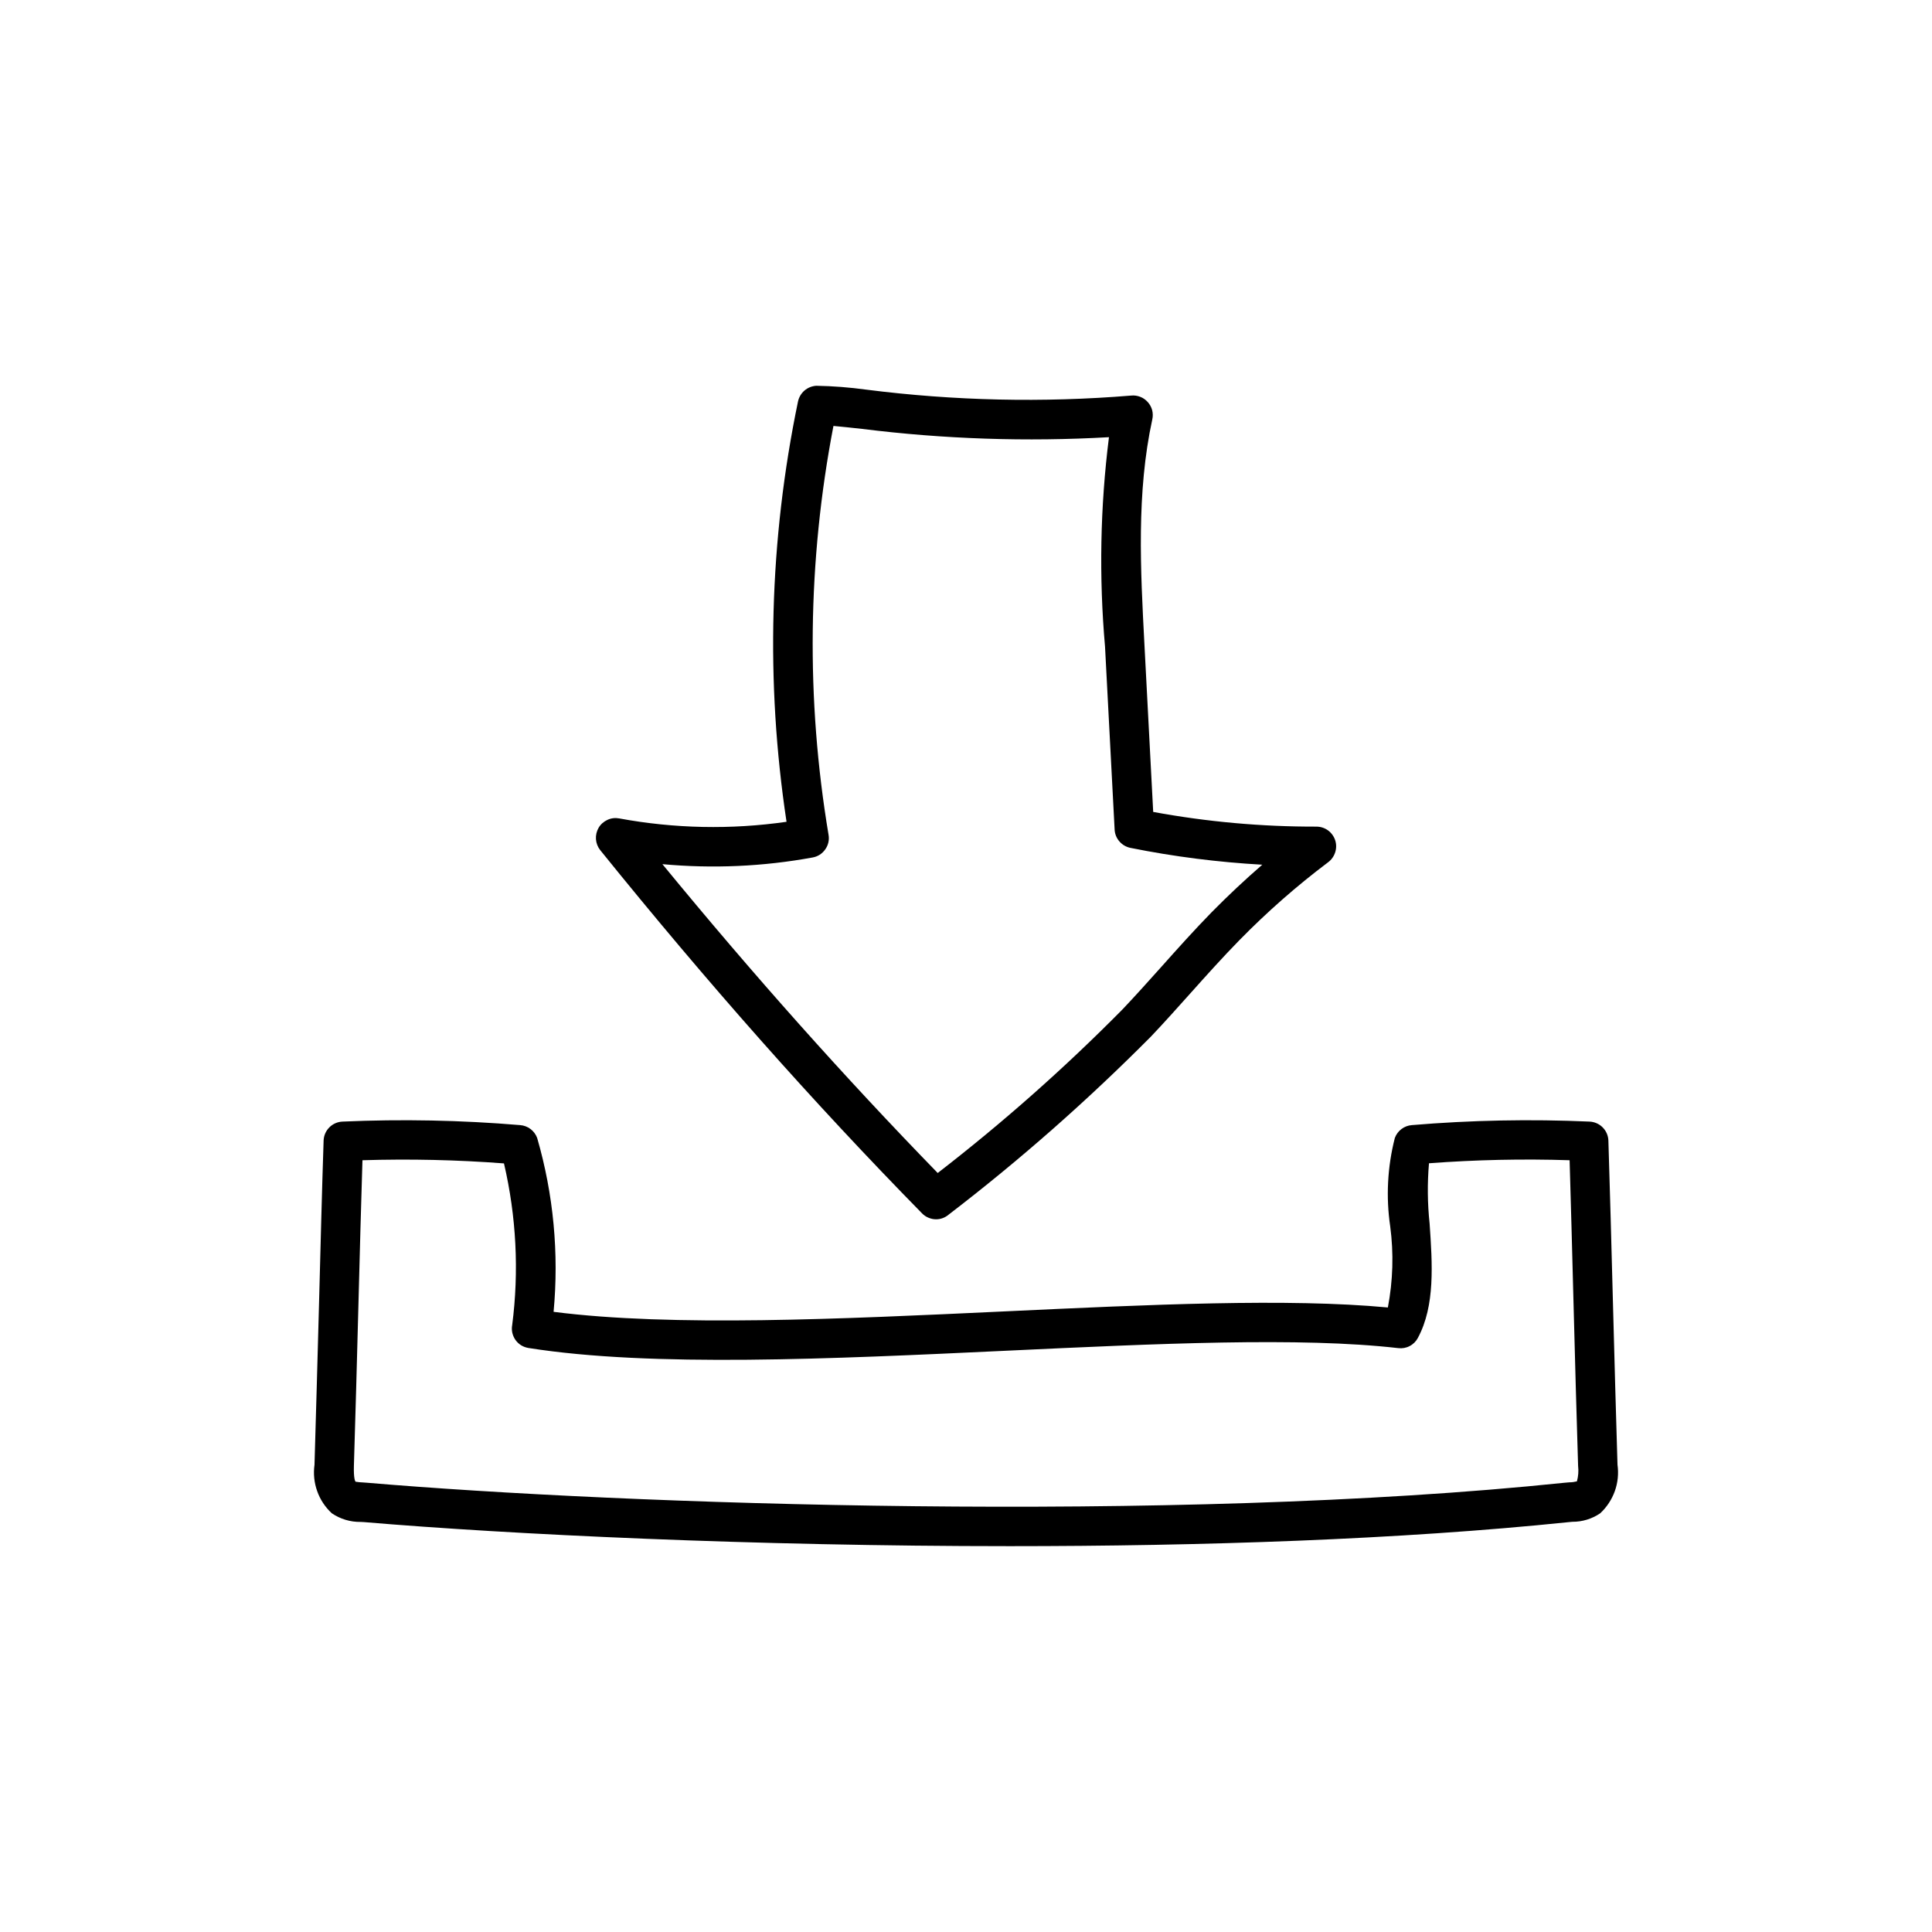
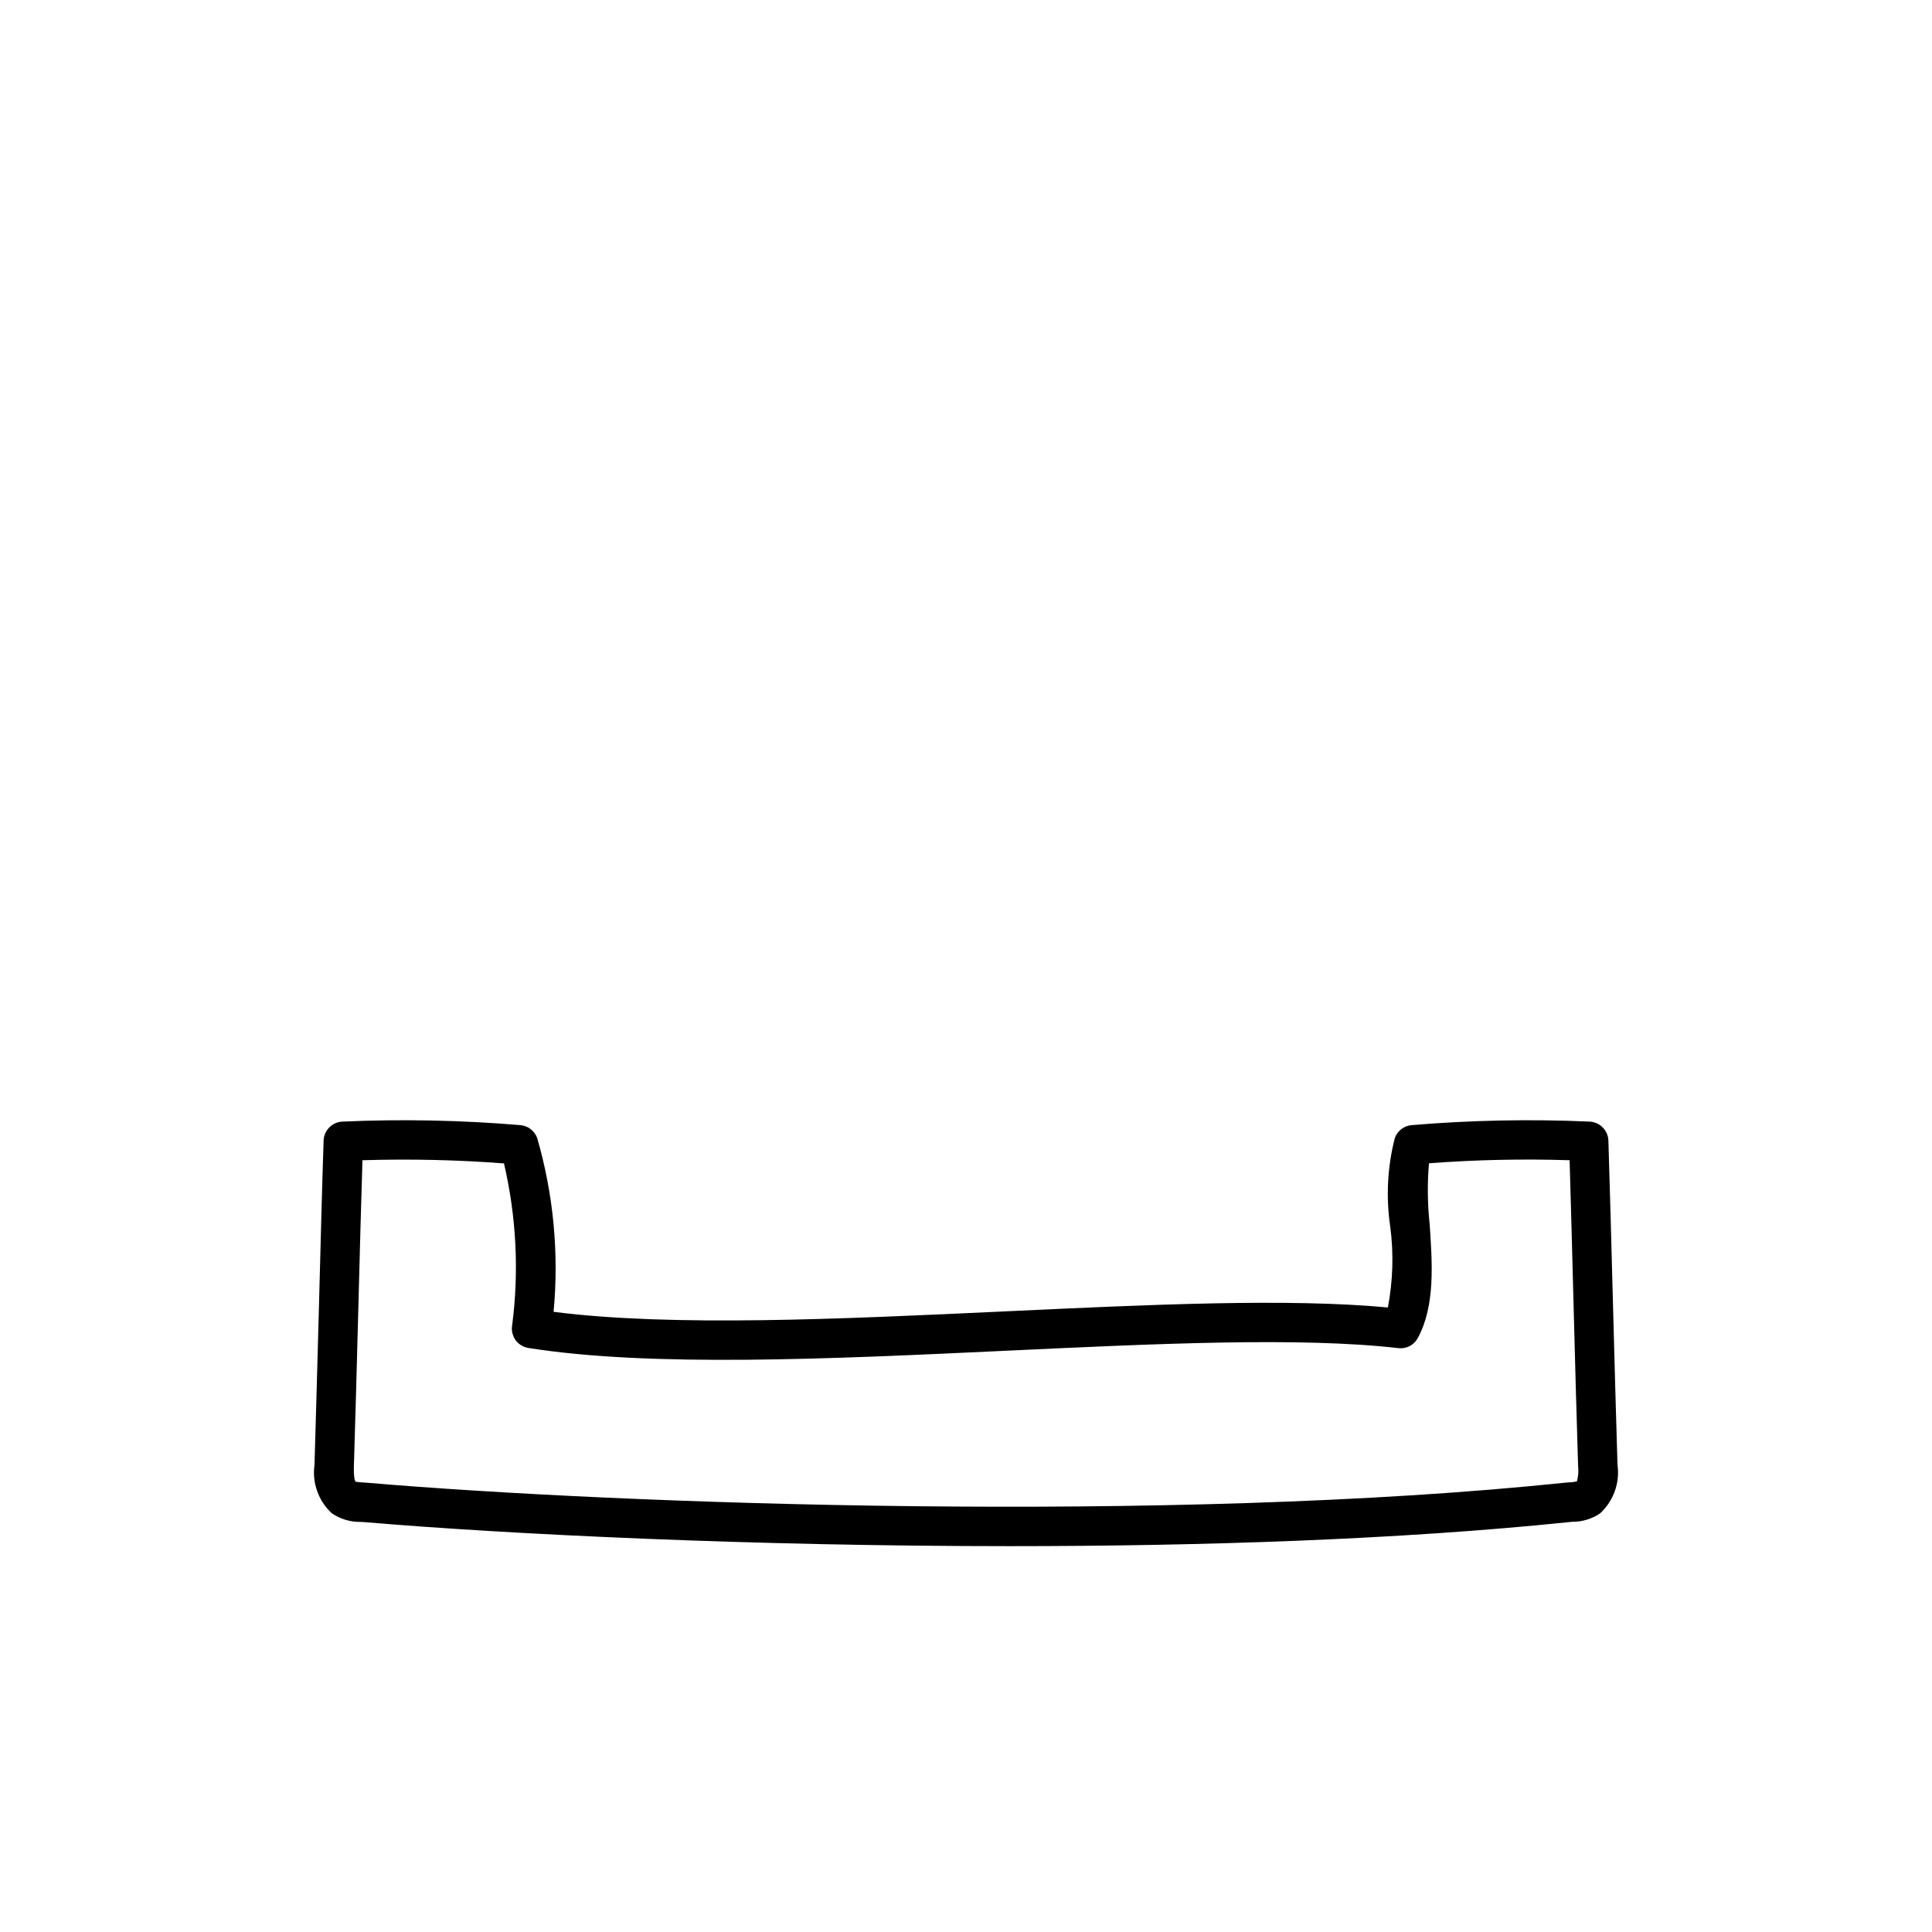
<svg xmlns="http://www.w3.org/2000/svg" width="28" height="28" viewBox="0 0 28 28" fill="none">
-   <path d="M13.566 17.671C13.529 17.671 13.491 17.663 13.456 17.648C13.421 17.634 13.389 17.612 13.363 17.585C11.782 15.973 10.257 14.251 8.699 12.321C8.663 12.276 8.641 12.22 8.637 12.162C8.633 12.104 8.647 12.046 8.676 11.996C8.706 11.945 8.751 11.906 8.804 11.882C8.857 11.857 8.916 11.85 8.974 11.861C9.774 12.009 10.593 12.026 11.399 11.91C11.093 9.886 11.149 7.824 11.565 5.82C11.578 5.758 11.611 5.702 11.658 5.661C11.706 5.619 11.767 5.595 11.83 5.591C12.072 5.595 12.314 5.614 12.555 5.647C13.828 5.809 15.114 5.838 16.393 5.733C16.438 5.728 16.483 5.735 16.525 5.751C16.567 5.767 16.604 5.793 16.634 5.827C16.665 5.861 16.686 5.901 16.698 5.944C16.709 5.988 16.71 6.034 16.7 6.078C16.469 7.139 16.529 8.258 16.586 9.341L16.713 11.767C17.494 11.911 18.285 11.982 19.078 11.98C19.139 11.98 19.197 11.999 19.246 12.034C19.294 12.069 19.331 12.119 19.35 12.176C19.369 12.232 19.369 12.294 19.351 12.351C19.333 12.408 19.298 12.459 19.25 12.495C18.794 12.838 18.364 13.216 17.964 13.624C17.723 13.87 17.487 14.133 17.259 14.388C17.067 14.602 16.876 14.817 16.678 15.025C15.759 15.95 14.78 16.813 13.745 17.606C13.695 17.648 13.632 17.671 13.566 17.671ZM9.6 12.524C10.929 14.143 12.241 15.613 13.59 17C14.533 16.271 15.426 15.481 16.264 14.633C16.458 14.429 16.646 14.219 16.834 14.009C17.066 13.749 17.306 13.481 17.556 13.225C17.792 12.985 18.038 12.754 18.294 12.532C17.652 12.496 17.013 12.415 16.383 12.288C16.32 12.275 16.264 12.242 16.223 12.194C16.181 12.146 16.157 12.086 16.154 12.023L16.015 9.373C15.926 8.361 15.945 7.343 16.072 6.336C14.878 6.404 13.681 6.364 12.495 6.216C12.338 6.199 12.194 6.183 12.079 6.173C11.703 8.129 11.679 10.136 12.008 12.099C12.021 12.173 12.004 12.249 11.96 12.31C11.917 12.372 11.852 12.414 11.778 12.427C11.06 12.559 10.327 12.591 9.6 12.524Z" fill="currentColor" />
  <path d="M14.634 22.408C10.928 22.408 7.395 22.239 5.271 22.059L5.227 22.057C5.077 22.059 4.931 22.015 4.808 21.931C4.713 21.843 4.64 21.733 4.597 21.611C4.553 21.488 4.54 21.357 4.558 21.229C4.579 20.541 4.601 19.711 4.624 18.881C4.646 18.051 4.667 17.219 4.69 16.531C4.692 16.459 4.722 16.39 4.773 16.339C4.823 16.288 4.892 16.258 4.964 16.255C5.822 16.217 6.682 16.234 7.539 16.306C7.593 16.31 7.646 16.33 7.689 16.363C7.733 16.396 7.766 16.441 7.785 16.492C8.022 17.31 8.102 18.165 8.023 19.012C9.74 19.232 12.184 19.117 14.552 19.006C16.663 18.907 18.663 18.813 20.114 18.949C20.188 18.561 20.2 18.165 20.148 17.774C20.085 17.347 20.108 16.911 20.215 16.492C20.234 16.441 20.267 16.396 20.311 16.363C20.354 16.33 20.407 16.31 20.461 16.306C21.318 16.234 22.178 16.217 23.036 16.255C23.108 16.258 23.177 16.288 23.227 16.339C23.278 16.39 23.308 16.459 23.31 16.531C23.332 17.219 23.354 18.05 23.376 18.881C23.398 19.712 23.421 20.541 23.442 21.228C23.46 21.357 23.447 21.488 23.403 21.611C23.359 21.733 23.287 21.843 23.191 21.932C23.072 22.013 22.931 22.056 22.787 22.055L22.733 22.06C20.283 22.314 17.41 22.408 14.634 22.408ZM5.253 16.815C5.233 17.444 5.214 18.17 5.195 18.895C5.173 19.726 5.151 20.557 5.129 21.245C5.124 21.424 5.146 21.466 5.153 21.474C5.19 21.48 5.227 21.484 5.265 21.485L5.32 21.489C9.014 21.804 16.993 22.081 22.675 21.489L22.744 21.483C22.781 21.483 22.818 21.478 22.854 21.469C22.874 21.396 22.88 21.32 22.871 21.244C22.849 20.556 22.827 19.725 22.805 18.895C22.786 18.169 22.767 17.445 22.748 16.815C22.068 16.793 21.388 16.808 20.71 16.859C20.685 17.15 20.688 17.442 20.719 17.733C20.759 18.317 20.801 18.921 20.549 19.39C20.523 19.44 20.481 19.482 20.43 19.508C20.38 19.535 20.322 19.545 20.265 19.538C18.846 19.375 16.773 19.473 14.579 19.576C12.053 19.695 9.441 19.818 7.659 19.536C7.622 19.53 7.586 19.517 7.553 19.497C7.521 19.477 7.493 19.451 7.471 19.42C7.449 19.389 7.434 19.354 7.425 19.317C7.417 19.28 7.416 19.242 7.423 19.204C7.524 18.423 7.483 17.629 7.304 16.861C6.622 16.809 5.937 16.794 5.253 16.815Z" fill="currentColor" />
</svg>